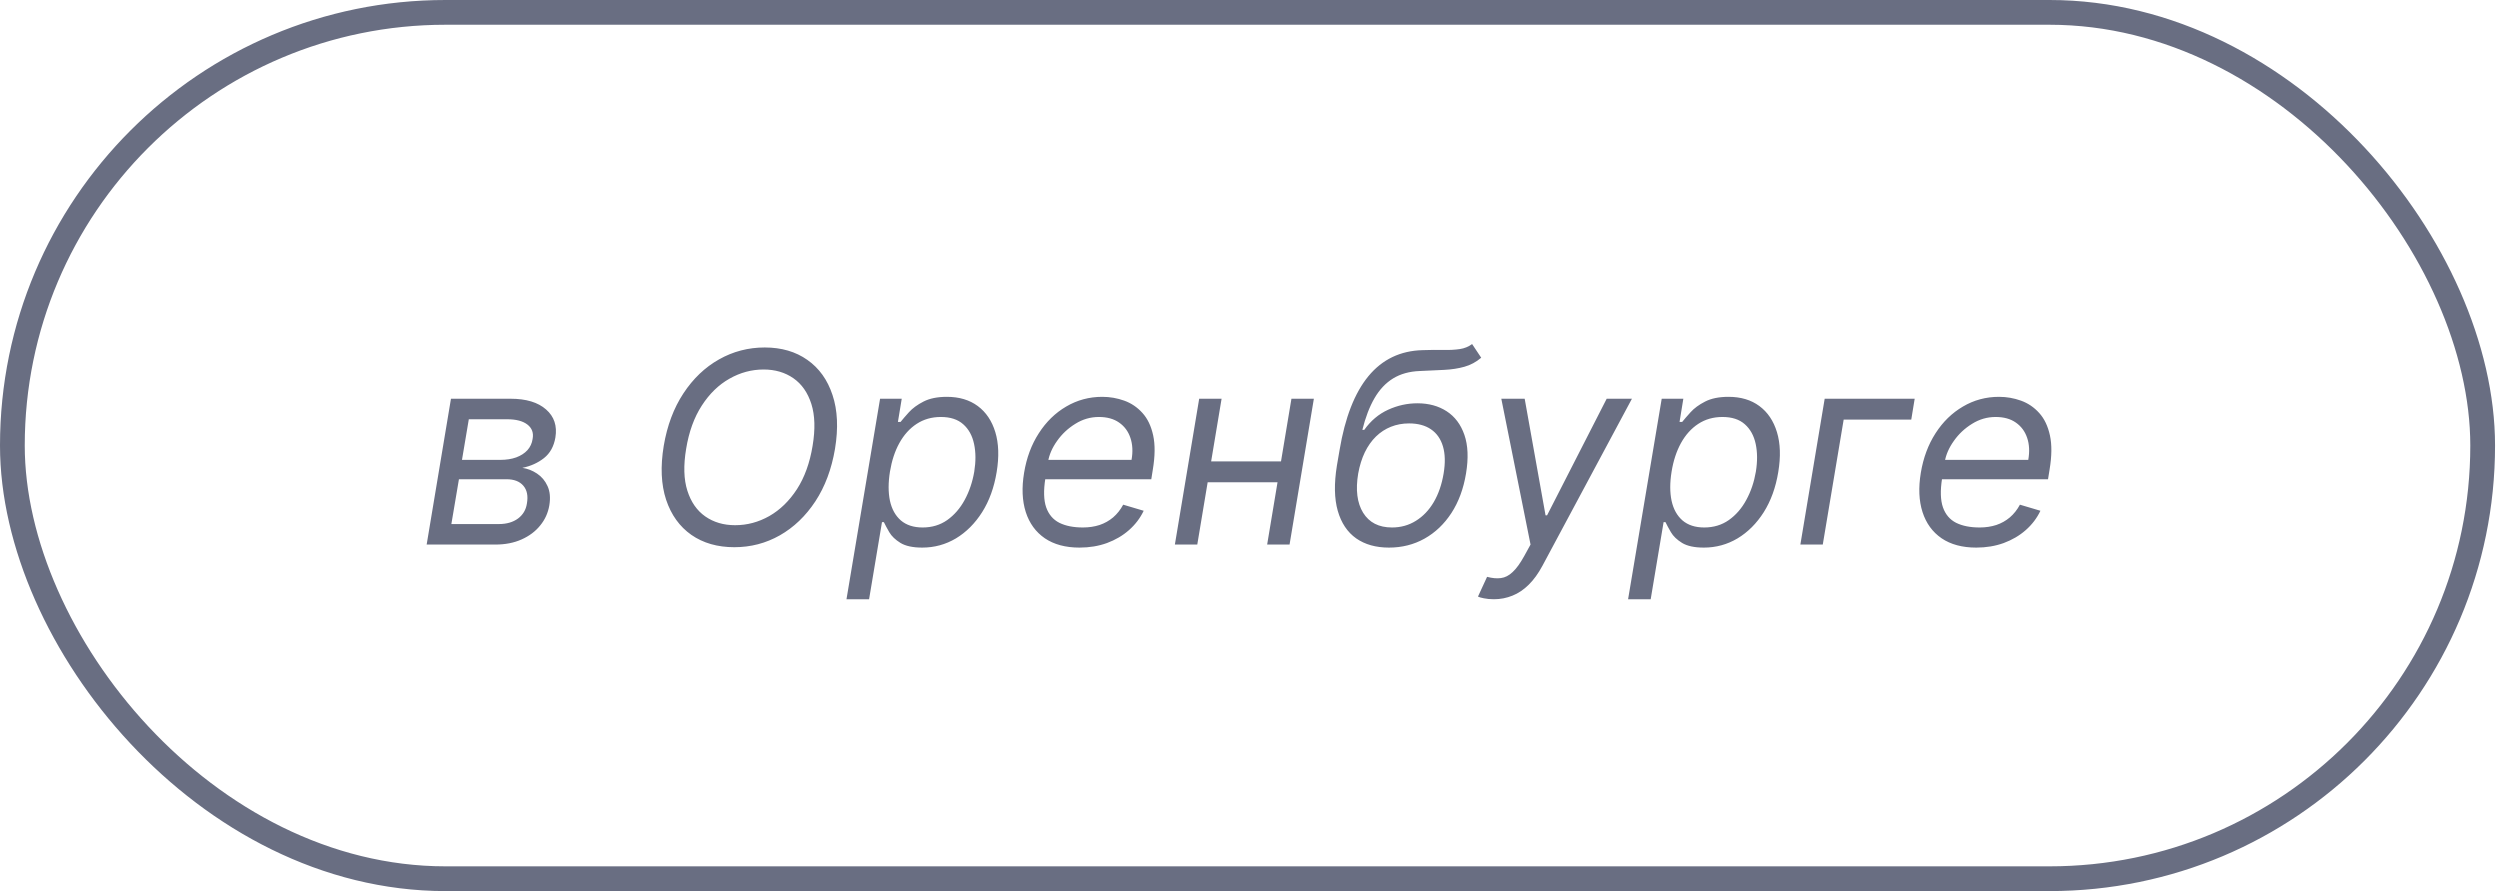
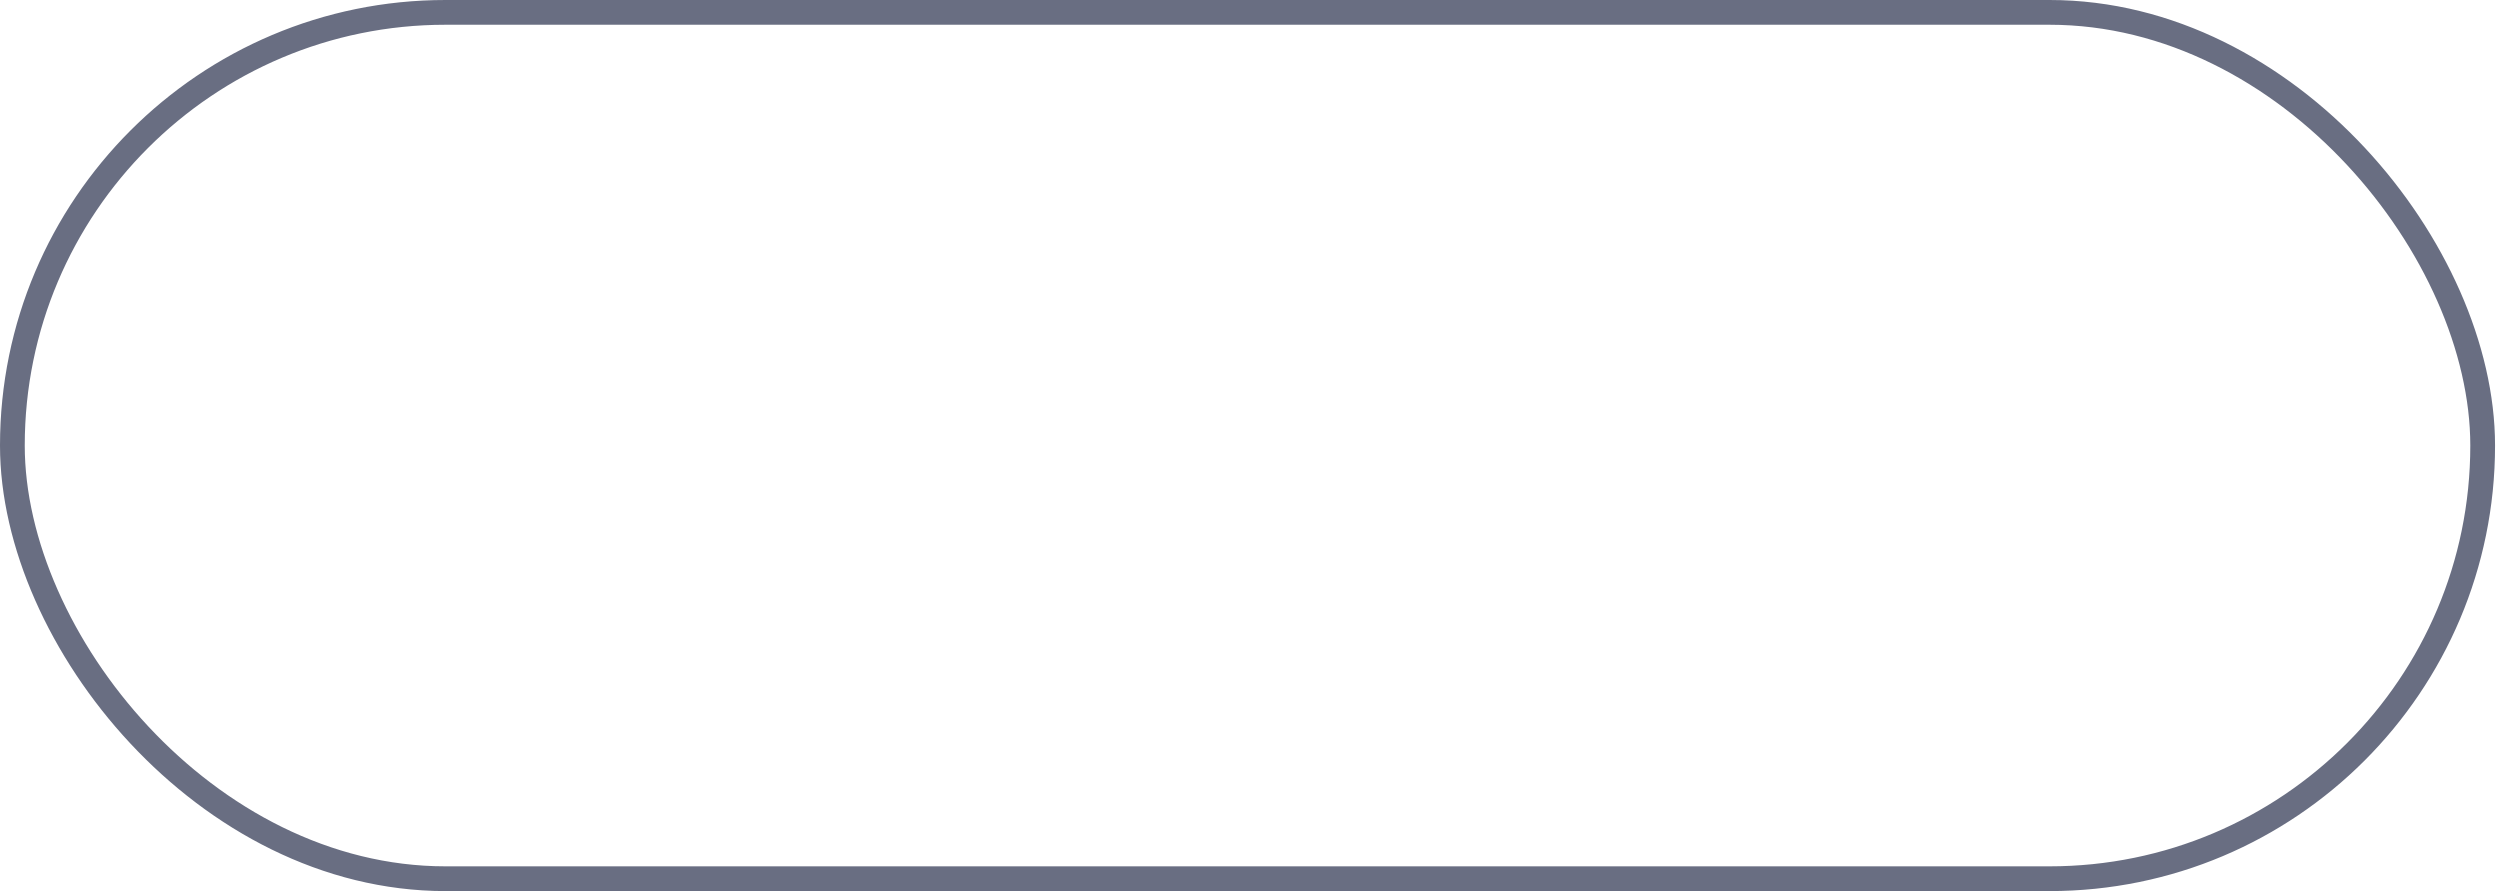
<svg xmlns="http://www.w3.org/2000/svg" width="101" height="36" viewBox="0 0 101 36" fill="none">
-   <path d="M17.237 22L18.219 16.109H20.628C21.257 16.109 21.735 16.254 22.062 16.543C22.389 16.829 22.515 17.206 22.438 17.674C22.377 18.034 22.223 18.312 21.978 18.506C21.732 18.7 21.441 18.832 21.103 18.901C21.313 18.932 21.51 19.009 21.694 19.131C21.881 19.254 22.023 19.423 22.12 19.637C22.219 19.852 22.244 20.113 22.192 20.42C22.141 20.722 22.019 20.991 21.824 21.229C21.633 21.467 21.382 21.655 21.073 21.793C20.766 21.931 20.413 22 20.014 22H17.237ZM18.235 21.172H20.152C20.467 21.172 20.725 21.097 20.927 20.949C21.129 20.798 21.249 20.596 21.287 20.343C21.341 20.036 21.293 19.796 21.142 19.622C20.993 19.448 20.766 19.361 20.459 19.361H18.541L18.235 21.172ZM18.664 18.579H20.213C20.454 18.579 20.667 18.546 20.854 18.479C21.041 18.41 21.192 18.313 21.307 18.188C21.422 18.06 21.492 17.909 21.517 17.735C21.564 17.49 21.493 17.296 21.307 17.152C21.122 17.009 20.85 16.938 20.49 16.938H18.94L18.664 18.579ZM33.734 18.134C33.596 18.952 33.331 19.659 32.94 20.255C32.549 20.848 32.071 21.306 31.505 21.628C30.94 21.948 30.328 22.107 29.668 22.107C28.988 22.107 28.409 21.941 27.931 21.609C27.455 21.274 27.115 20.801 26.911 20.19C26.709 19.576 26.677 18.85 26.815 18.011C26.953 17.193 27.218 16.488 27.609 15.894C28 15.299 28.479 14.841 29.047 14.521C29.615 14.199 30.231 14.038 30.896 14.038C31.571 14.038 32.145 14.206 32.618 14.54C33.093 14.873 33.432 15.346 33.634 15.96C33.839 16.571 33.872 17.296 33.734 18.134ZM32.829 18.011C32.941 17.341 32.924 16.778 32.779 16.32C32.633 15.862 32.391 15.516 32.054 15.281C31.716 15.046 31.315 14.928 30.85 14.928C30.364 14.928 29.904 15.052 29.469 15.3C29.034 15.545 28.662 15.907 28.353 16.385C28.044 16.861 27.832 17.444 27.72 18.134C27.608 18.804 27.624 19.368 27.77 19.825C27.916 20.283 28.157 20.63 28.495 20.865C28.832 21.1 29.234 21.218 29.699 21.218C30.185 21.218 30.645 21.095 31.08 20.849C31.514 20.601 31.886 20.24 32.196 19.764C32.505 19.286 32.716 18.702 32.829 18.011ZM34.198 24.209L35.555 16.109H36.43L36.276 17.045H36.384C36.466 16.943 36.578 16.812 36.721 16.654C36.867 16.493 37.063 16.349 37.308 16.224C37.556 16.096 37.872 16.032 38.255 16.032C38.751 16.032 39.167 16.156 39.502 16.404C39.837 16.652 40.073 17.004 40.211 17.459C40.349 17.914 40.367 18.451 40.265 19.07C40.163 19.694 39.967 20.235 39.678 20.692C39.389 21.147 39.036 21.5 38.62 21.751C38.203 21.999 37.749 22.123 37.258 22.123C36.88 22.123 36.587 22.06 36.38 21.935C36.173 21.807 36.022 21.663 35.927 21.501C35.833 21.338 35.76 21.202 35.709 21.095H35.632L35.111 24.209H34.198ZM35.954 19.055C35.883 19.499 35.883 19.892 35.954 20.232C36.028 20.57 36.175 20.834 36.395 21.026C36.618 21.215 36.91 21.31 37.274 21.31C37.652 21.31 37.983 21.21 38.267 21.011C38.553 20.808 38.788 20.538 38.973 20.197C39.159 19.855 39.288 19.474 39.36 19.055C39.426 18.64 39.424 18.267 39.352 17.935C39.281 17.6 39.135 17.335 38.915 17.141C38.695 16.944 38.394 16.846 38.01 16.846C37.642 16.846 37.316 16.939 37.032 17.125C36.751 17.309 36.518 17.568 36.334 17.9C36.152 18.23 36.026 18.615 35.954 19.055ZM43.612 22.123C43.047 22.123 42.581 21.997 42.212 21.747C41.844 21.494 41.587 21.141 41.441 20.688C41.296 20.233 41.273 19.704 41.373 19.101C41.472 18.497 41.67 17.965 41.967 17.505C42.264 17.042 42.633 16.682 43.075 16.424C43.518 16.163 44.004 16.032 44.533 16.032C44.84 16.032 45.135 16.084 45.419 16.186C45.703 16.288 45.948 16.454 46.155 16.684C46.362 16.912 46.507 17.214 46.588 17.59C46.67 17.965 46.665 18.428 46.573 18.978L46.512 19.361H41.971L42.093 18.579H45.714C45.773 18.247 45.757 17.95 45.668 17.689C45.581 17.428 45.429 17.223 45.212 17.072C44.997 16.921 44.724 16.846 44.395 16.846C44.055 16.846 43.737 16.938 43.444 17.122C43.15 17.303 42.904 17.533 42.707 17.812C42.51 18.088 42.388 18.369 42.339 18.656L42.232 19.331C42.155 19.819 42.166 20.208 42.266 20.497C42.368 20.785 42.546 20.994 42.799 21.122C43.052 21.247 43.369 21.31 43.75 21.31C43.993 21.31 44.217 21.276 44.422 21.21C44.626 21.141 44.809 21.039 44.97 20.903C45.131 20.765 45.267 20.594 45.377 20.389L46.205 20.635C46.064 20.931 45.866 21.192 45.61 21.417C45.357 21.64 45.061 21.813 44.721 21.939C44.383 22.061 44.014 22.123 43.612 22.123ZM51.96 18.64L51.822 19.484H48.569L48.707 18.64H51.96ZM49.352 16.109L48.37 22H47.465L48.447 16.109H49.352ZM53.08 16.109L52.098 22H51.193L52.174 16.109H53.08ZM59.473 13.9L59.841 14.452C59.636 14.626 59.41 14.748 59.162 14.817C58.917 14.886 58.644 14.928 58.345 14.943C58.049 14.959 57.719 14.974 57.356 14.989C56.942 15.005 56.584 15.104 56.282 15.288C55.983 15.472 55.732 15.738 55.53 16.086C55.328 16.434 55.165 16.861 55.039 17.367H55.116C55.377 16.999 55.698 16.728 56.079 16.554C56.46 16.38 56.855 16.293 57.264 16.293C57.721 16.293 58.115 16.401 58.445 16.615C58.777 16.83 59.016 17.148 59.162 17.57C59.308 17.992 59.33 18.512 59.227 19.131C59.125 19.747 58.928 20.279 58.637 20.727C58.345 21.174 57.982 21.519 57.548 21.762C57.115 22.003 56.637 22.123 56.113 22.123C55.587 22.123 55.145 21.999 54.79 21.751C54.435 21.5 54.187 21.129 54.046 20.639C53.905 20.145 53.894 19.535 54.011 18.809L54.119 18.18C54.339 16.869 54.727 15.874 55.285 15.196C55.845 14.519 56.576 14.168 57.478 14.146C57.796 14.135 58.077 14.133 58.322 14.138C58.57 14.143 58.788 14.131 58.974 14.103C59.163 14.075 59.33 14.007 59.473 13.9ZM56.236 21.31C56.594 21.31 56.916 21.22 57.202 21.041C57.491 20.862 57.732 20.61 57.923 20.286C58.115 19.958 58.248 19.574 58.322 19.131C58.394 18.702 58.385 18.336 58.295 18.034C58.206 17.733 58.045 17.503 57.812 17.344C57.58 17.186 57.284 17.106 56.926 17.106C56.663 17.106 56.419 17.151 56.194 17.241C55.969 17.33 55.767 17.462 55.588 17.636C55.411 17.809 55.262 18.022 55.139 18.272C55.019 18.523 54.929 18.809 54.871 19.131C54.761 19.791 54.827 20.319 55.07 20.715C55.316 21.111 55.704 21.31 56.236 21.31ZM60.354 24.209C60.201 24.209 60.065 24.196 59.947 24.171C59.832 24.148 59.753 24.125 59.71 24.102L60.078 23.304C60.288 23.36 60.474 23.377 60.638 23.354C60.804 23.333 60.961 23.253 61.109 23.112C61.26 22.974 61.418 22.757 61.581 22.46L61.834 22L60.653 16.109H61.597L62.44 20.819H62.502L64.91 16.109H65.93L62.318 22.851C62.149 23.166 61.964 23.423 61.761 23.622C61.559 23.822 61.341 23.969 61.106 24.063C60.87 24.16 60.62 24.209 60.354 24.209ZM65.775 24.209L67.133 16.109H68.007L67.854 17.045H67.961C68.043 16.943 68.156 16.812 68.299 16.654C68.444 16.493 68.64 16.349 68.885 16.224C69.133 16.096 69.449 16.032 69.833 16.032C70.329 16.032 70.744 16.156 71.079 16.404C71.414 16.652 71.651 17.004 71.789 17.459C71.927 17.914 71.945 18.451 71.842 19.07C71.74 19.694 71.544 20.235 71.256 20.692C70.967 21.147 70.614 21.5 70.197 21.751C69.78 21.999 69.326 22.123 68.836 22.123C68.457 22.123 68.164 22.06 67.957 21.935C67.75 21.807 67.599 21.663 67.505 21.501C67.41 21.338 67.337 21.202 67.286 21.095H67.209L66.688 24.209H65.775ZM67.532 19.055C67.46 19.499 67.46 19.892 67.532 20.232C67.606 20.57 67.753 20.834 67.973 21.026C68.195 21.215 68.488 21.31 68.851 21.31C69.229 21.31 69.56 21.21 69.844 21.011C70.131 20.808 70.366 20.538 70.55 20.197C70.737 19.855 70.866 19.474 70.937 19.055C71.004 18.64 71.001 18.267 70.93 17.935C70.858 17.6 70.712 17.335 70.492 17.141C70.272 16.944 69.971 16.846 69.587 16.846C69.219 16.846 68.893 16.939 68.609 17.125C68.328 17.309 68.095 17.568 67.911 17.9C67.73 18.23 67.603 18.615 67.532 19.055ZM77.353 16.109L77.215 16.953H74.484L73.64 22H72.735L73.717 16.109H77.353ZM79.841 22.123C79.276 22.123 78.809 21.997 78.441 21.747C78.073 21.494 77.816 21.141 77.67 20.688C77.524 20.233 77.501 19.704 77.601 19.101C77.701 18.497 77.899 17.965 78.195 17.505C78.492 17.042 78.862 16.682 79.304 16.424C79.746 16.163 80.232 16.032 80.761 16.032C81.068 16.032 81.363 16.084 81.647 16.186C81.931 16.288 82.176 16.454 82.383 16.684C82.591 16.912 82.735 17.214 82.817 17.59C82.899 17.965 82.894 18.428 82.802 18.978L82.74 19.361H78.199L78.322 18.579H81.942C82.001 18.247 81.986 17.95 81.897 17.689C81.809 17.428 81.657 17.223 81.44 17.072C81.225 16.921 80.953 16.846 80.623 16.846C80.283 16.846 79.966 16.938 79.672 17.122C79.378 17.303 79.132 17.533 78.936 17.812C78.739 18.088 78.616 18.369 78.567 18.656L78.46 19.331C78.383 19.819 78.395 20.208 78.495 20.497C78.597 20.785 78.775 20.994 79.028 21.122C79.281 21.247 79.598 21.31 79.979 21.31C80.222 21.31 80.445 21.276 80.65 21.21C80.855 21.141 81.037 21.039 81.198 20.903C81.359 20.765 81.495 20.594 81.605 20.389L82.433 20.635C82.293 20.931 82.095 21.192 81.839 21.417C81.586 21.64 81.289 21.813 80.949 21.939C80.612 22.061 80.242 22.123 79.841 22.123Z" fill="#696E82" />
  <rect x="0.5" y="0.5" width="99.8" height="35" rx="17.5" stroke="#696E82" />
</svg>